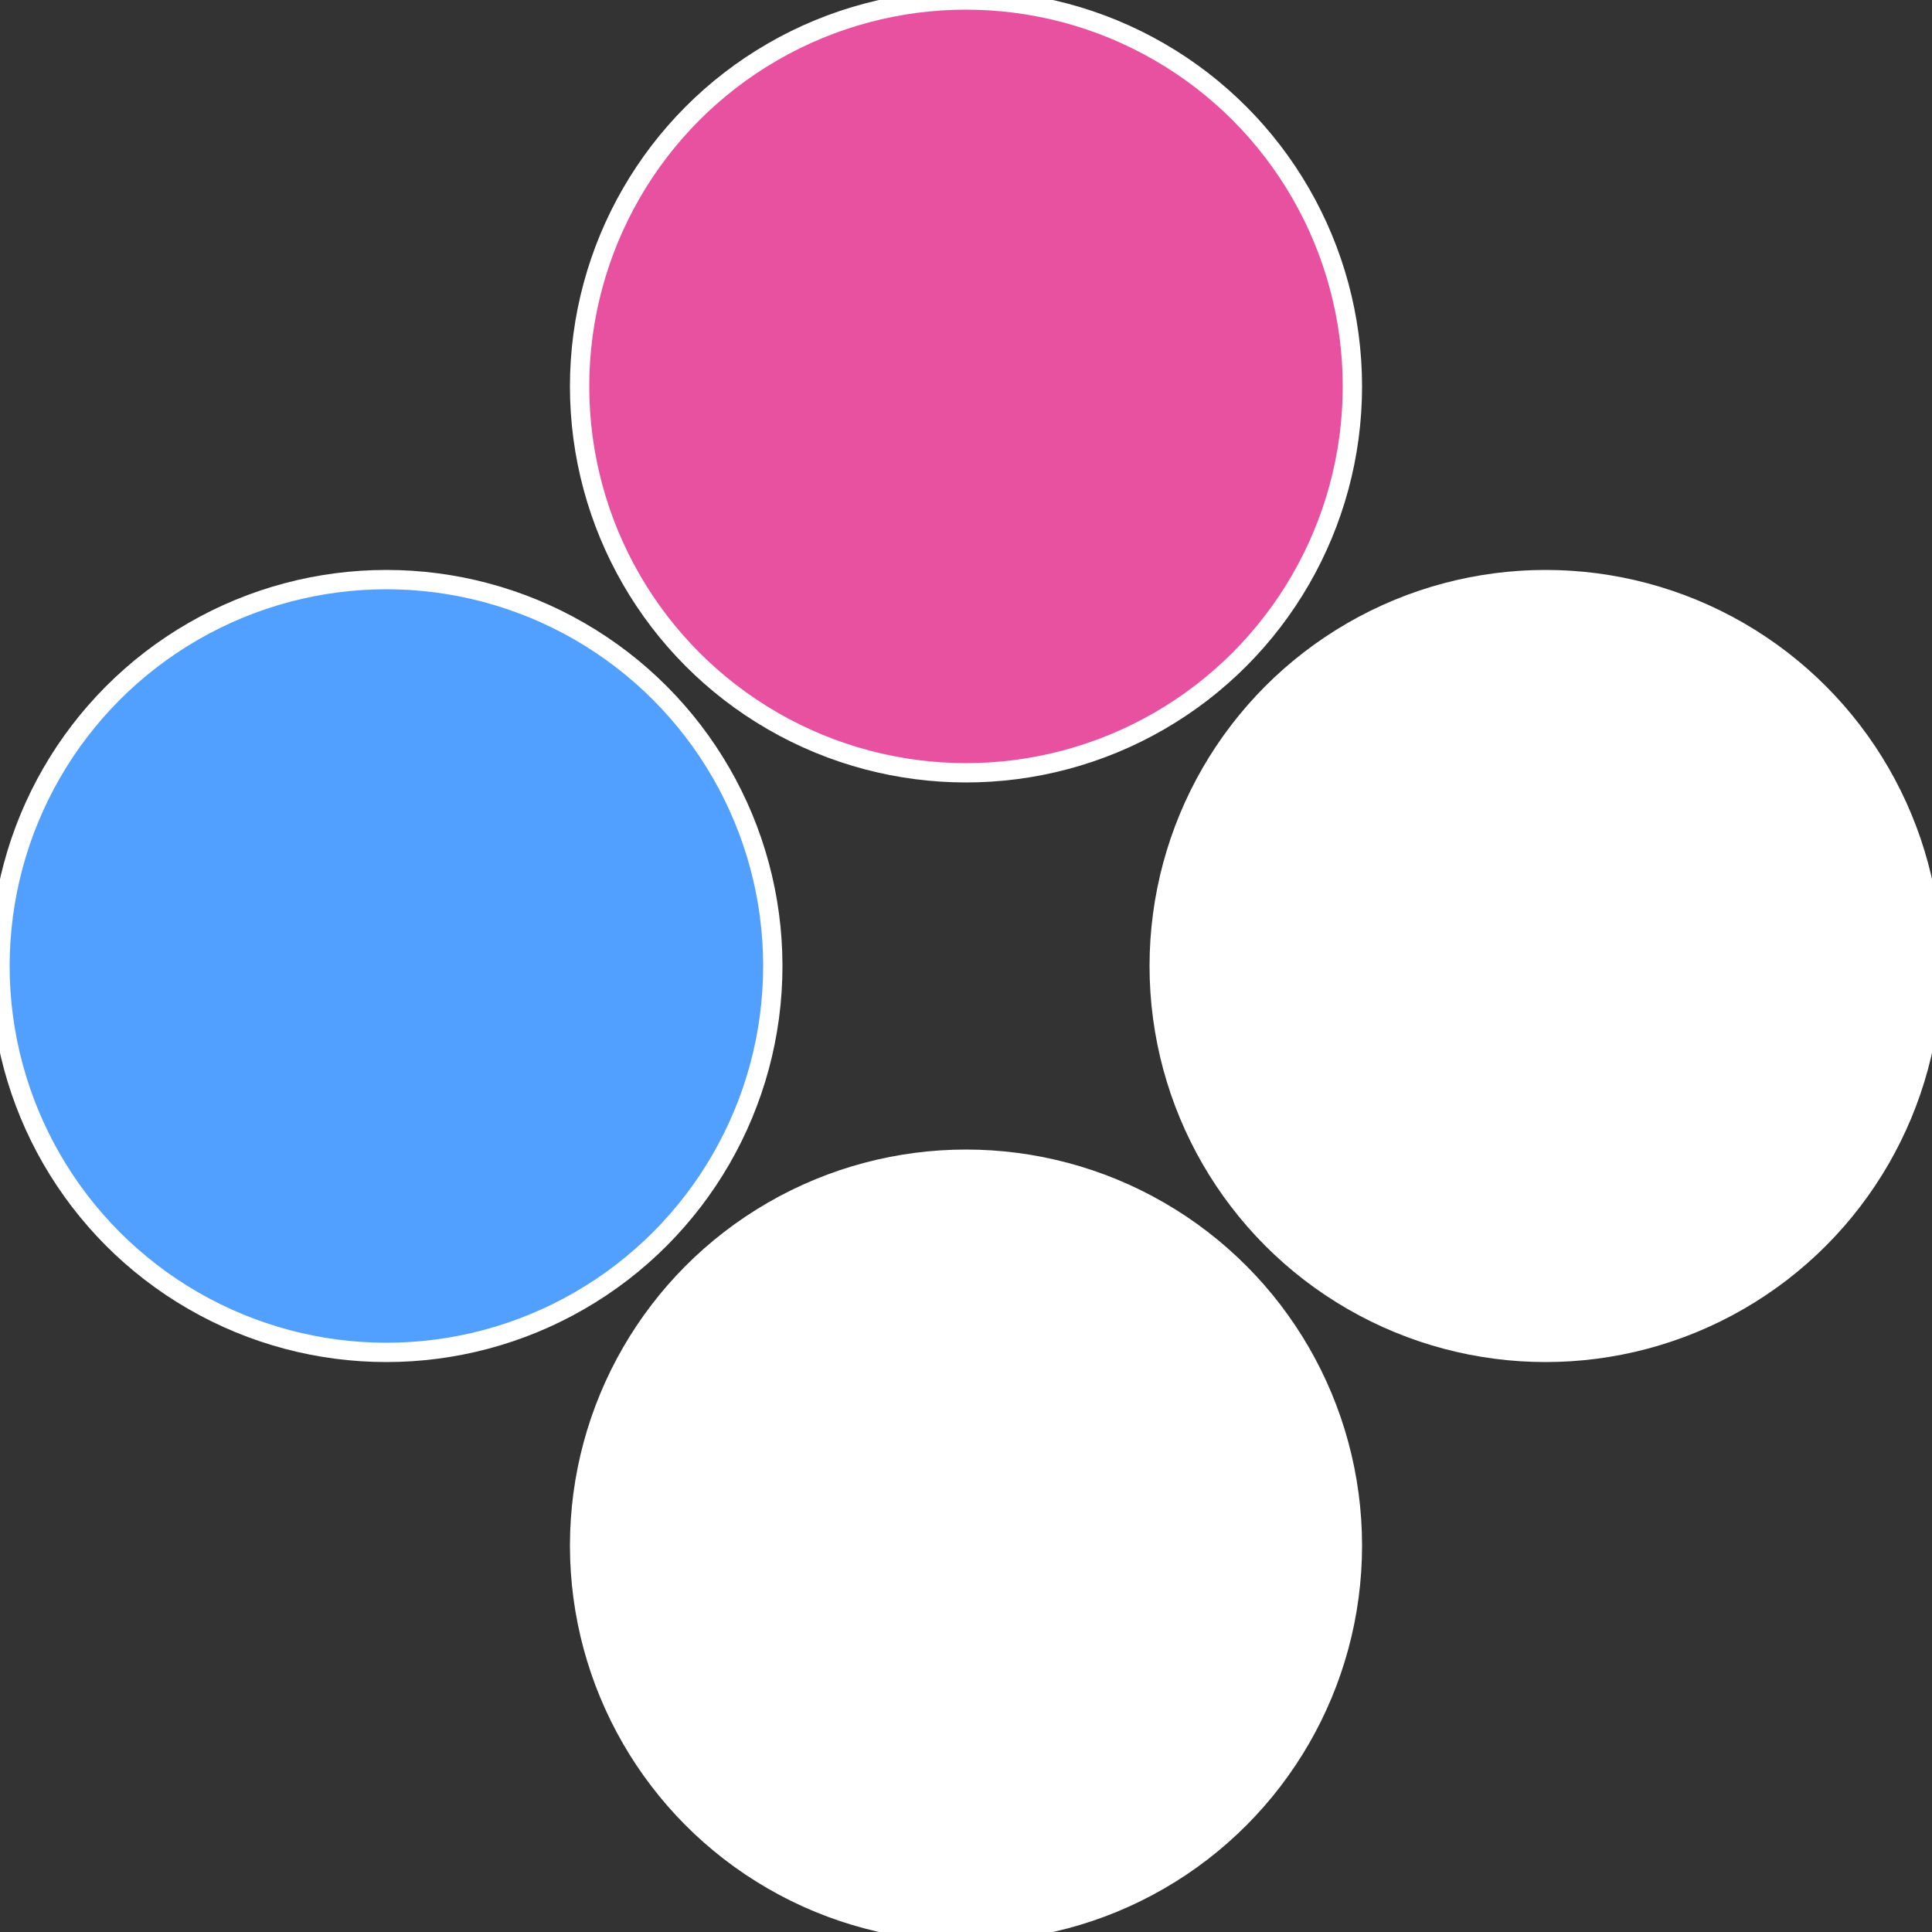
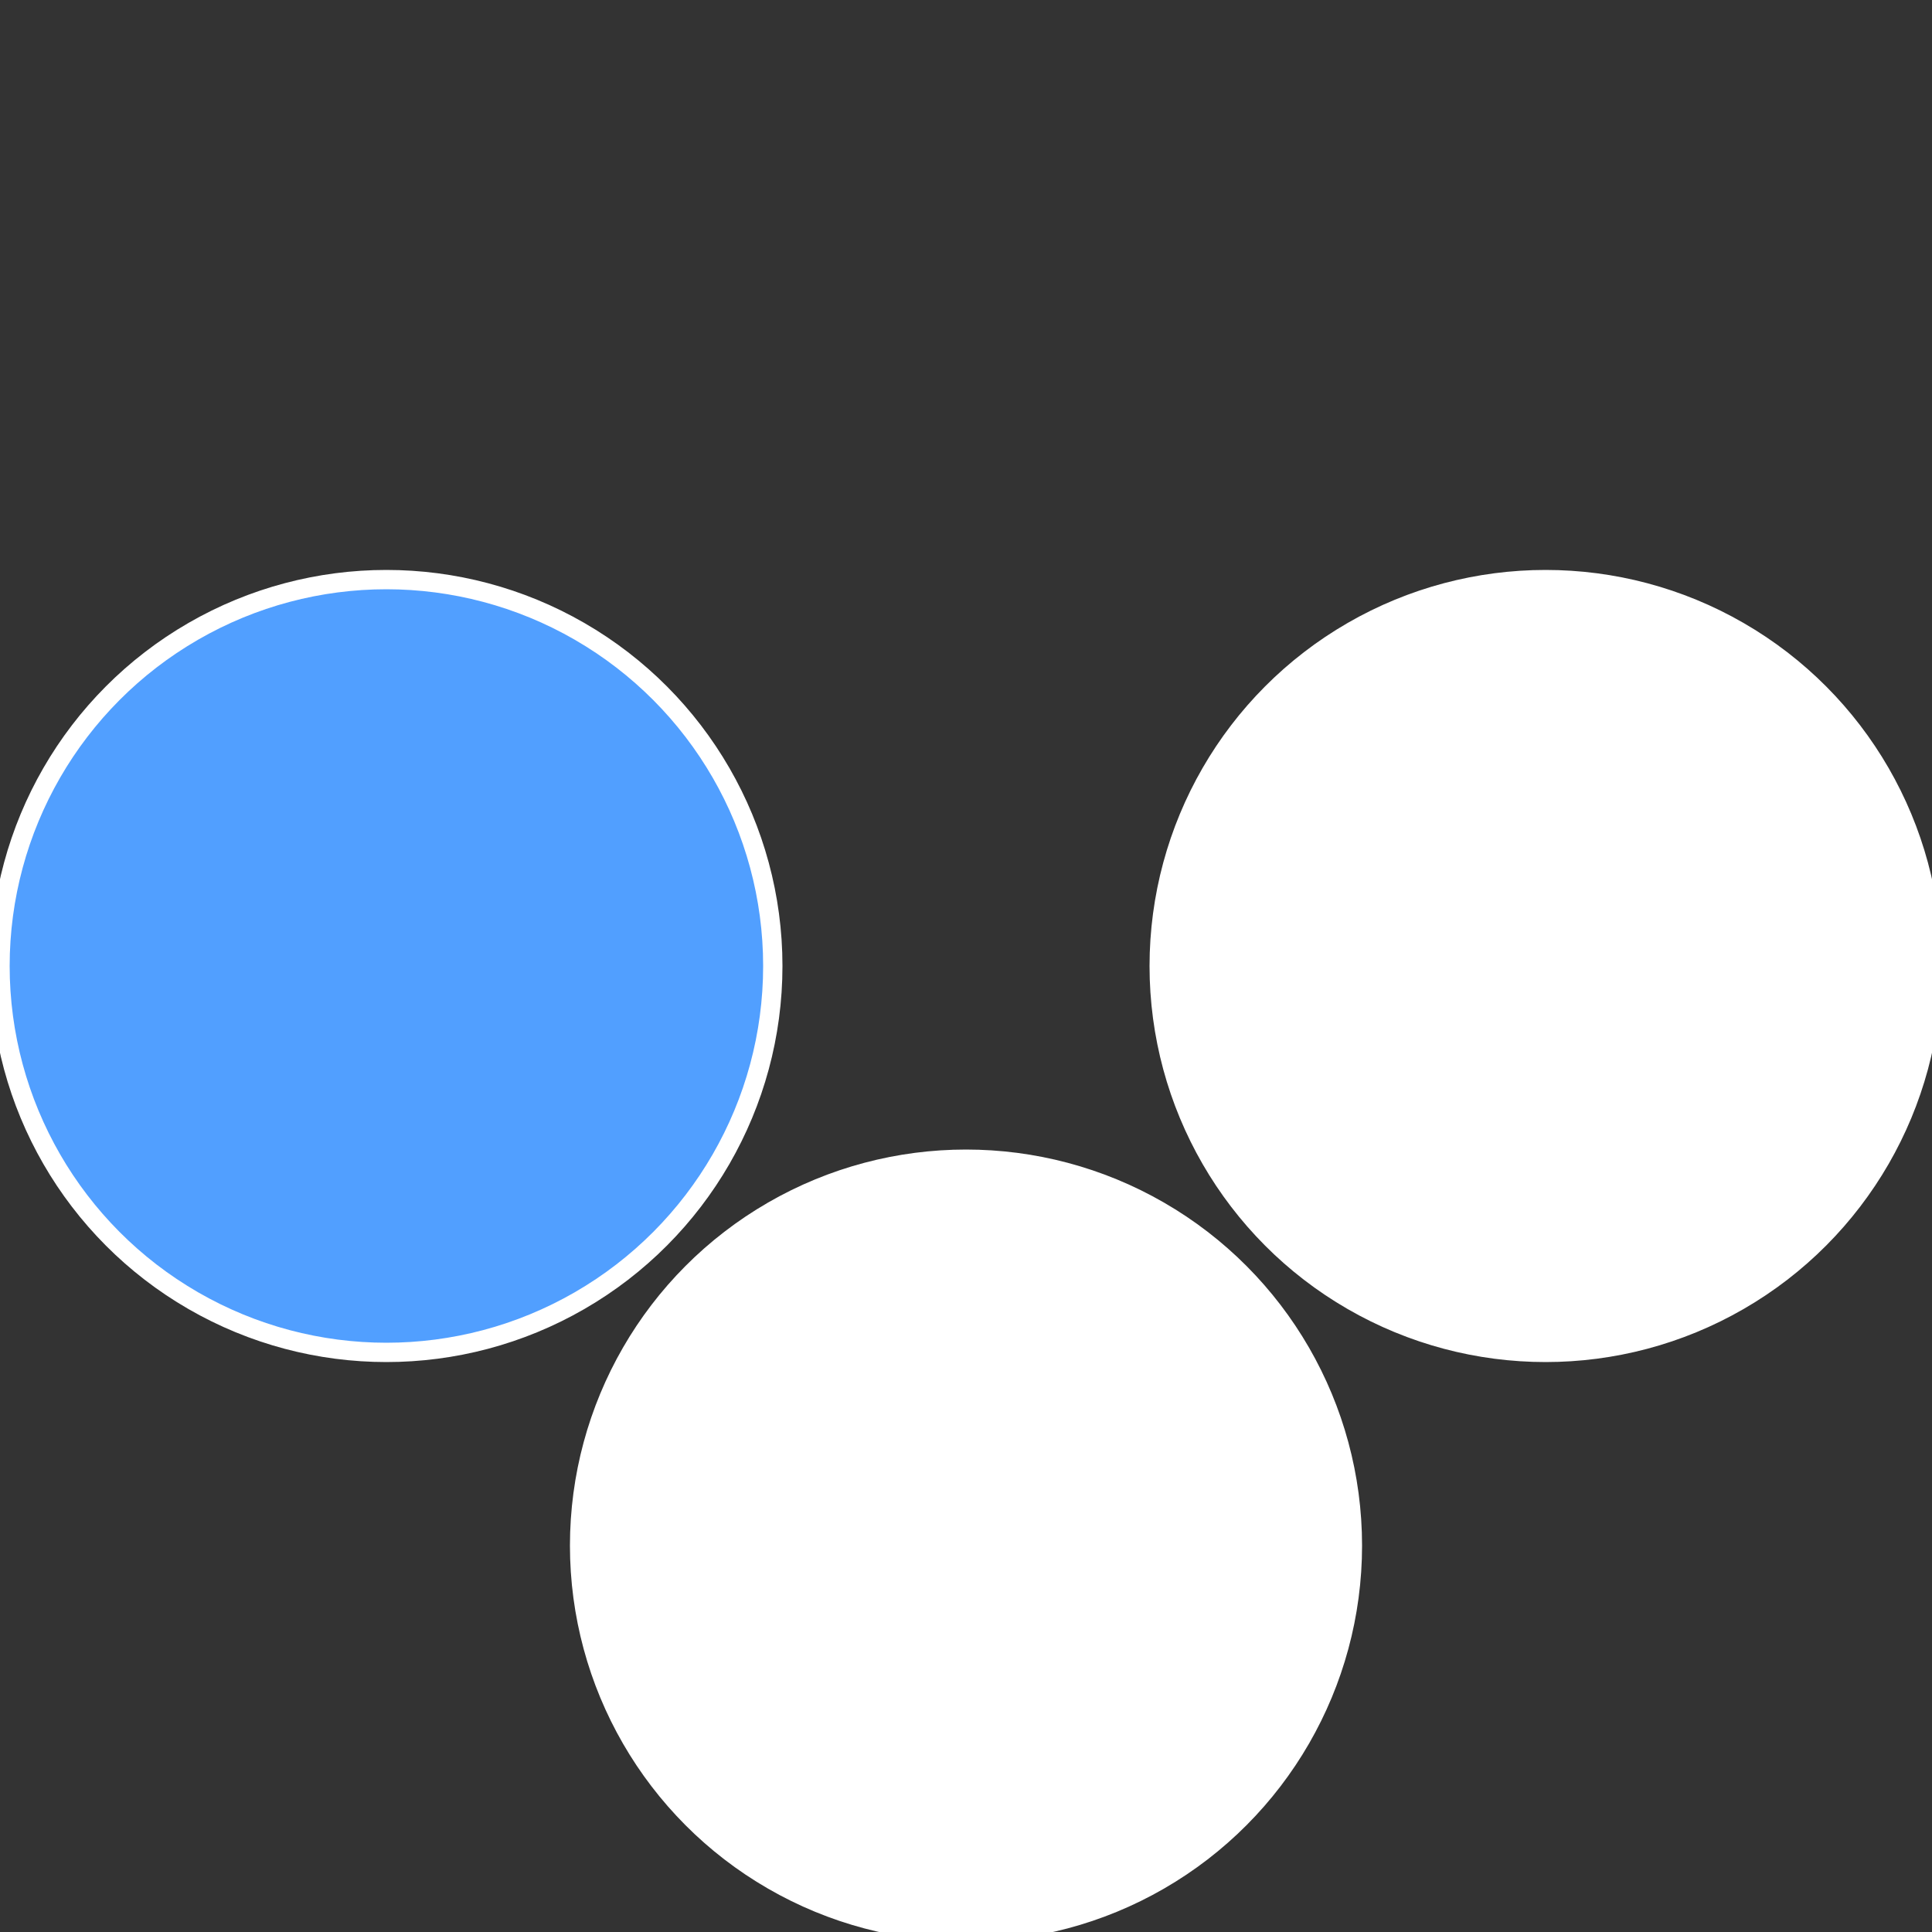
<svg xmlns="http://www.w3.org/2000/svg" width="500" height="500" viewBox="-1 -1 2 2">
  <rect x="-1" y="-1" width="2" height="2" fill="#333333" stroke="none" />
  <circle cx="0.6" cy="0" r="0.4" fill="#fffffffffffffb0be8519" stroke="#fff" stroke-width="1%" />
  <circle cx="3.6739403974421E-17" cy="0.6" r="0.4" fill="#ffffffffffffff3bfffffffffffffb0b519" stroke="#fff" stroke-width="1%" />
  <circle cx="-0.6" cy="7.3478807948841E-17" r="0.4" fill="#519ffffffffffffff3bfffffffffffffb0b" stroke="#fff" stroke-width="1%" />
-   <circle cx="-1.1021821192326E-16" cy="-0.6" r="0.4" fill="#e8519fffffffffffffb0b" stroke="#fff" stroke-width="1%" />
</svg>